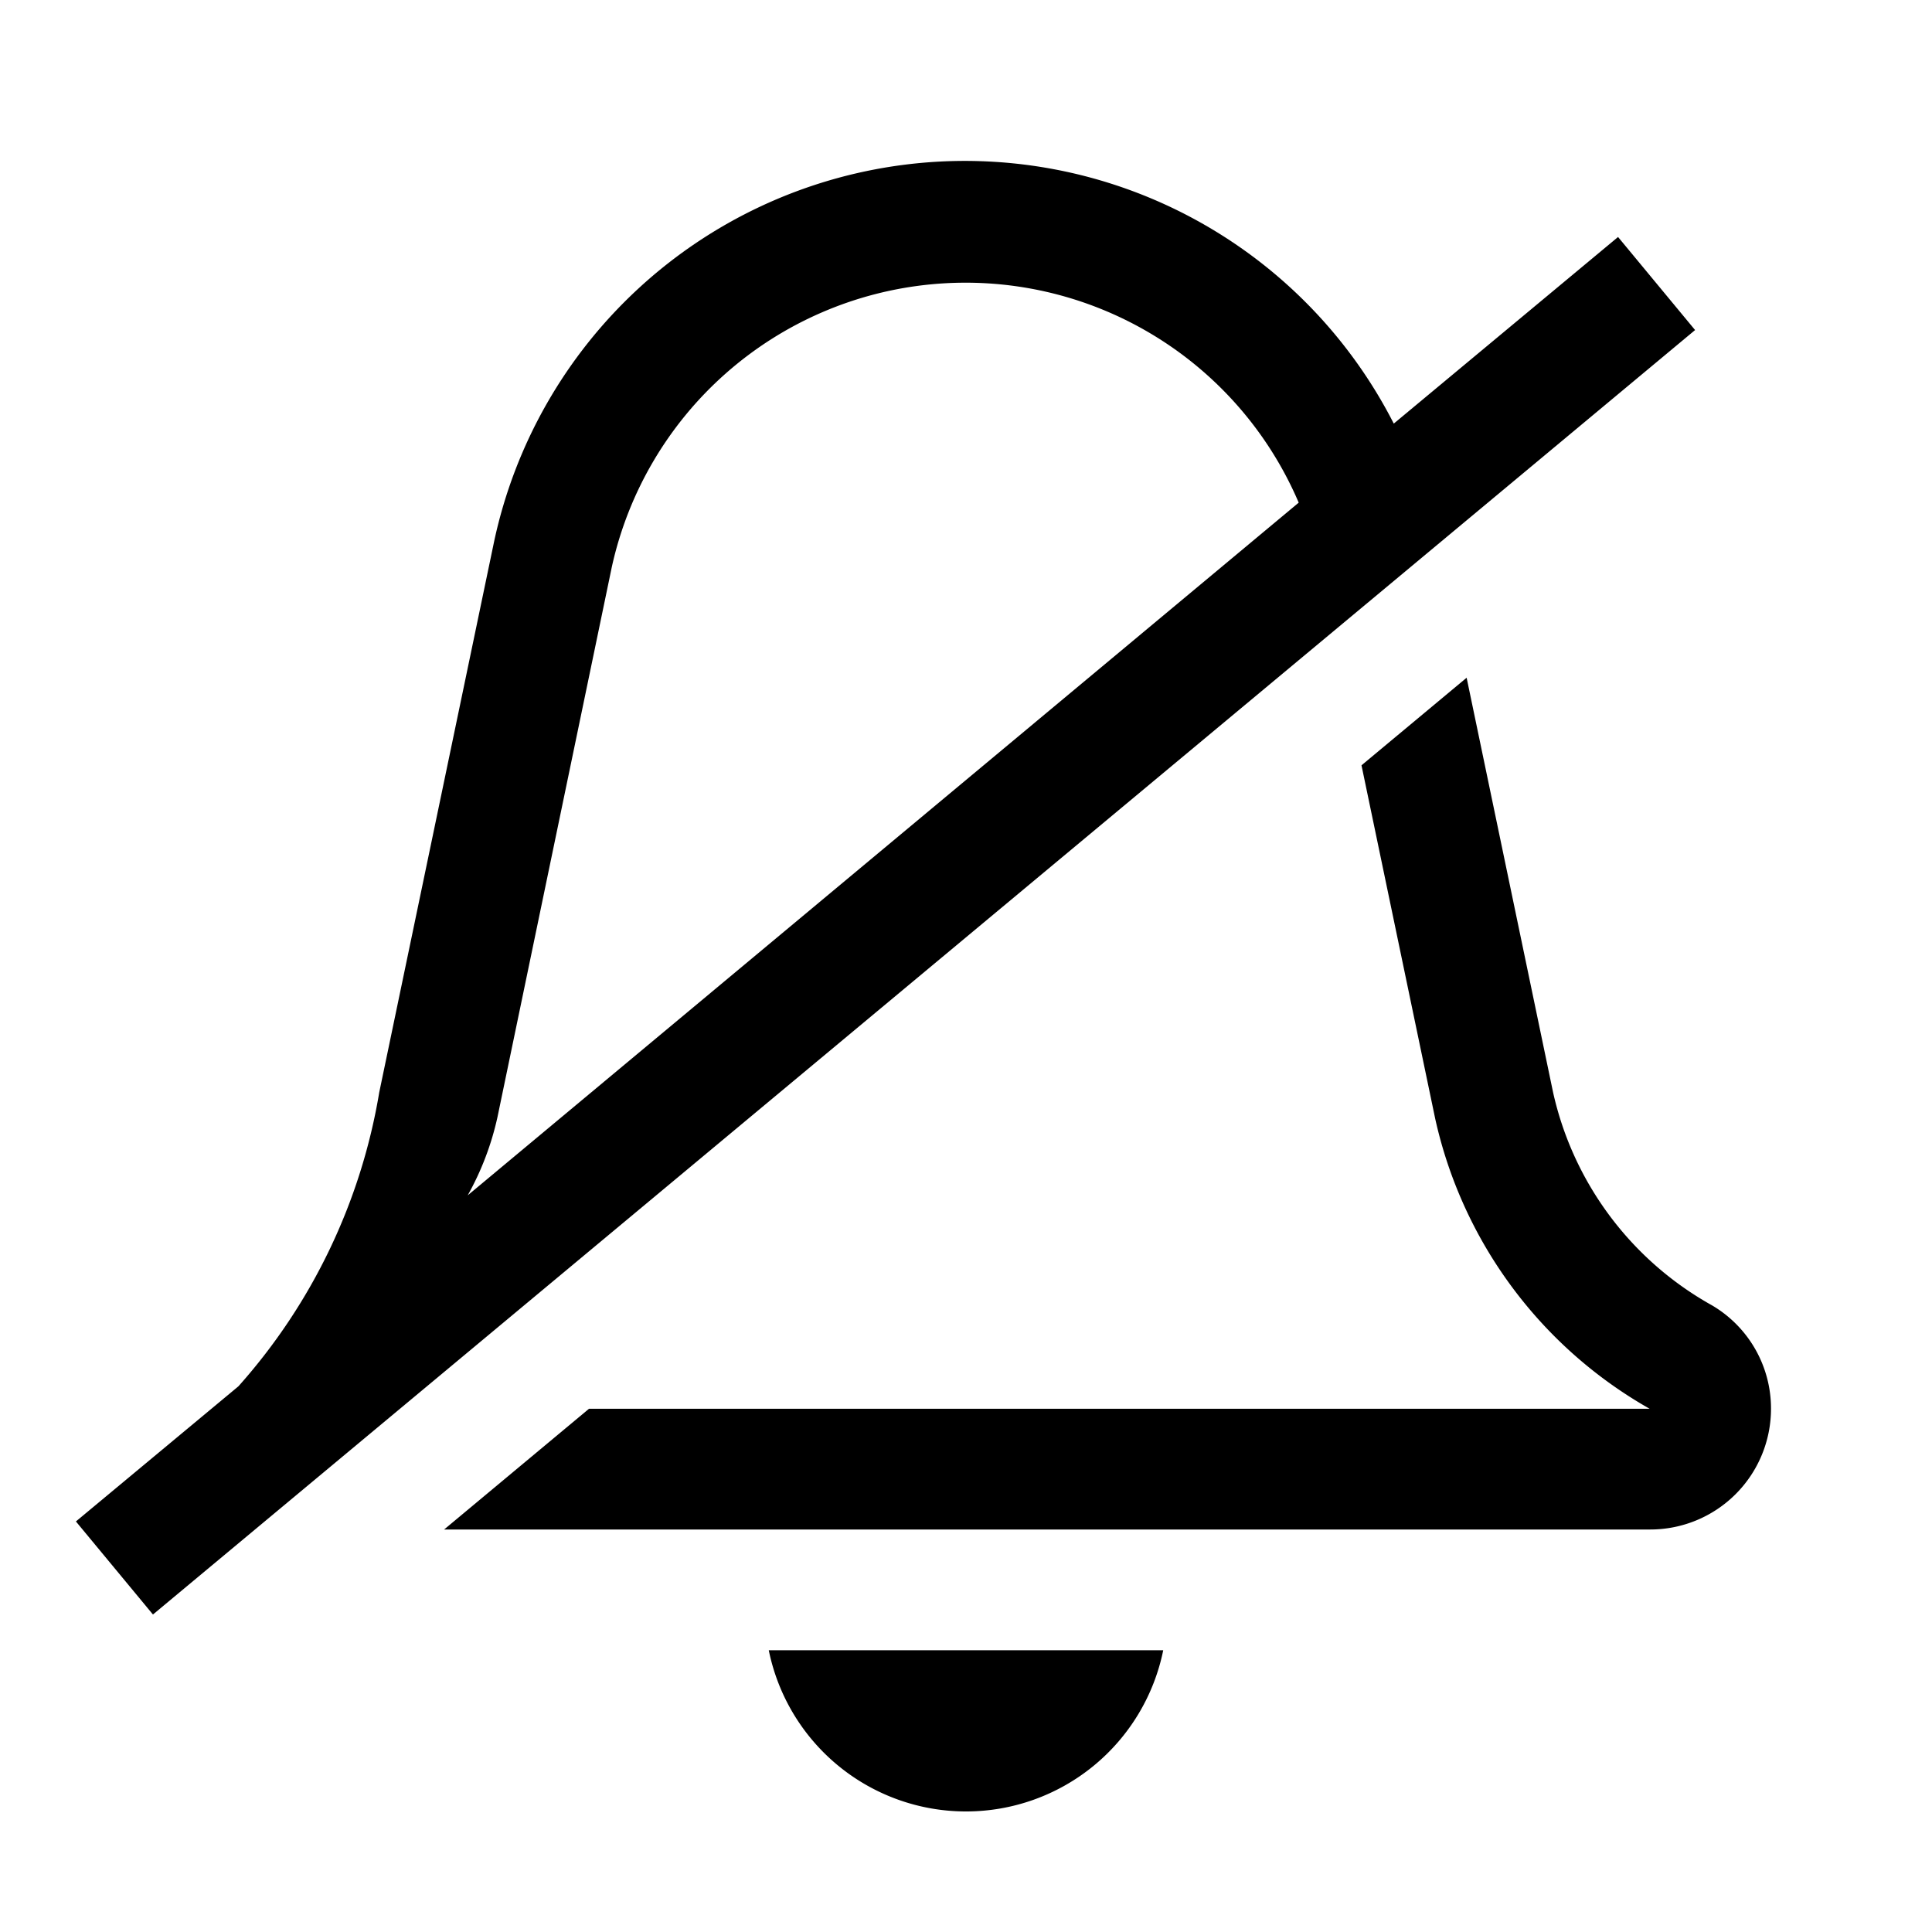
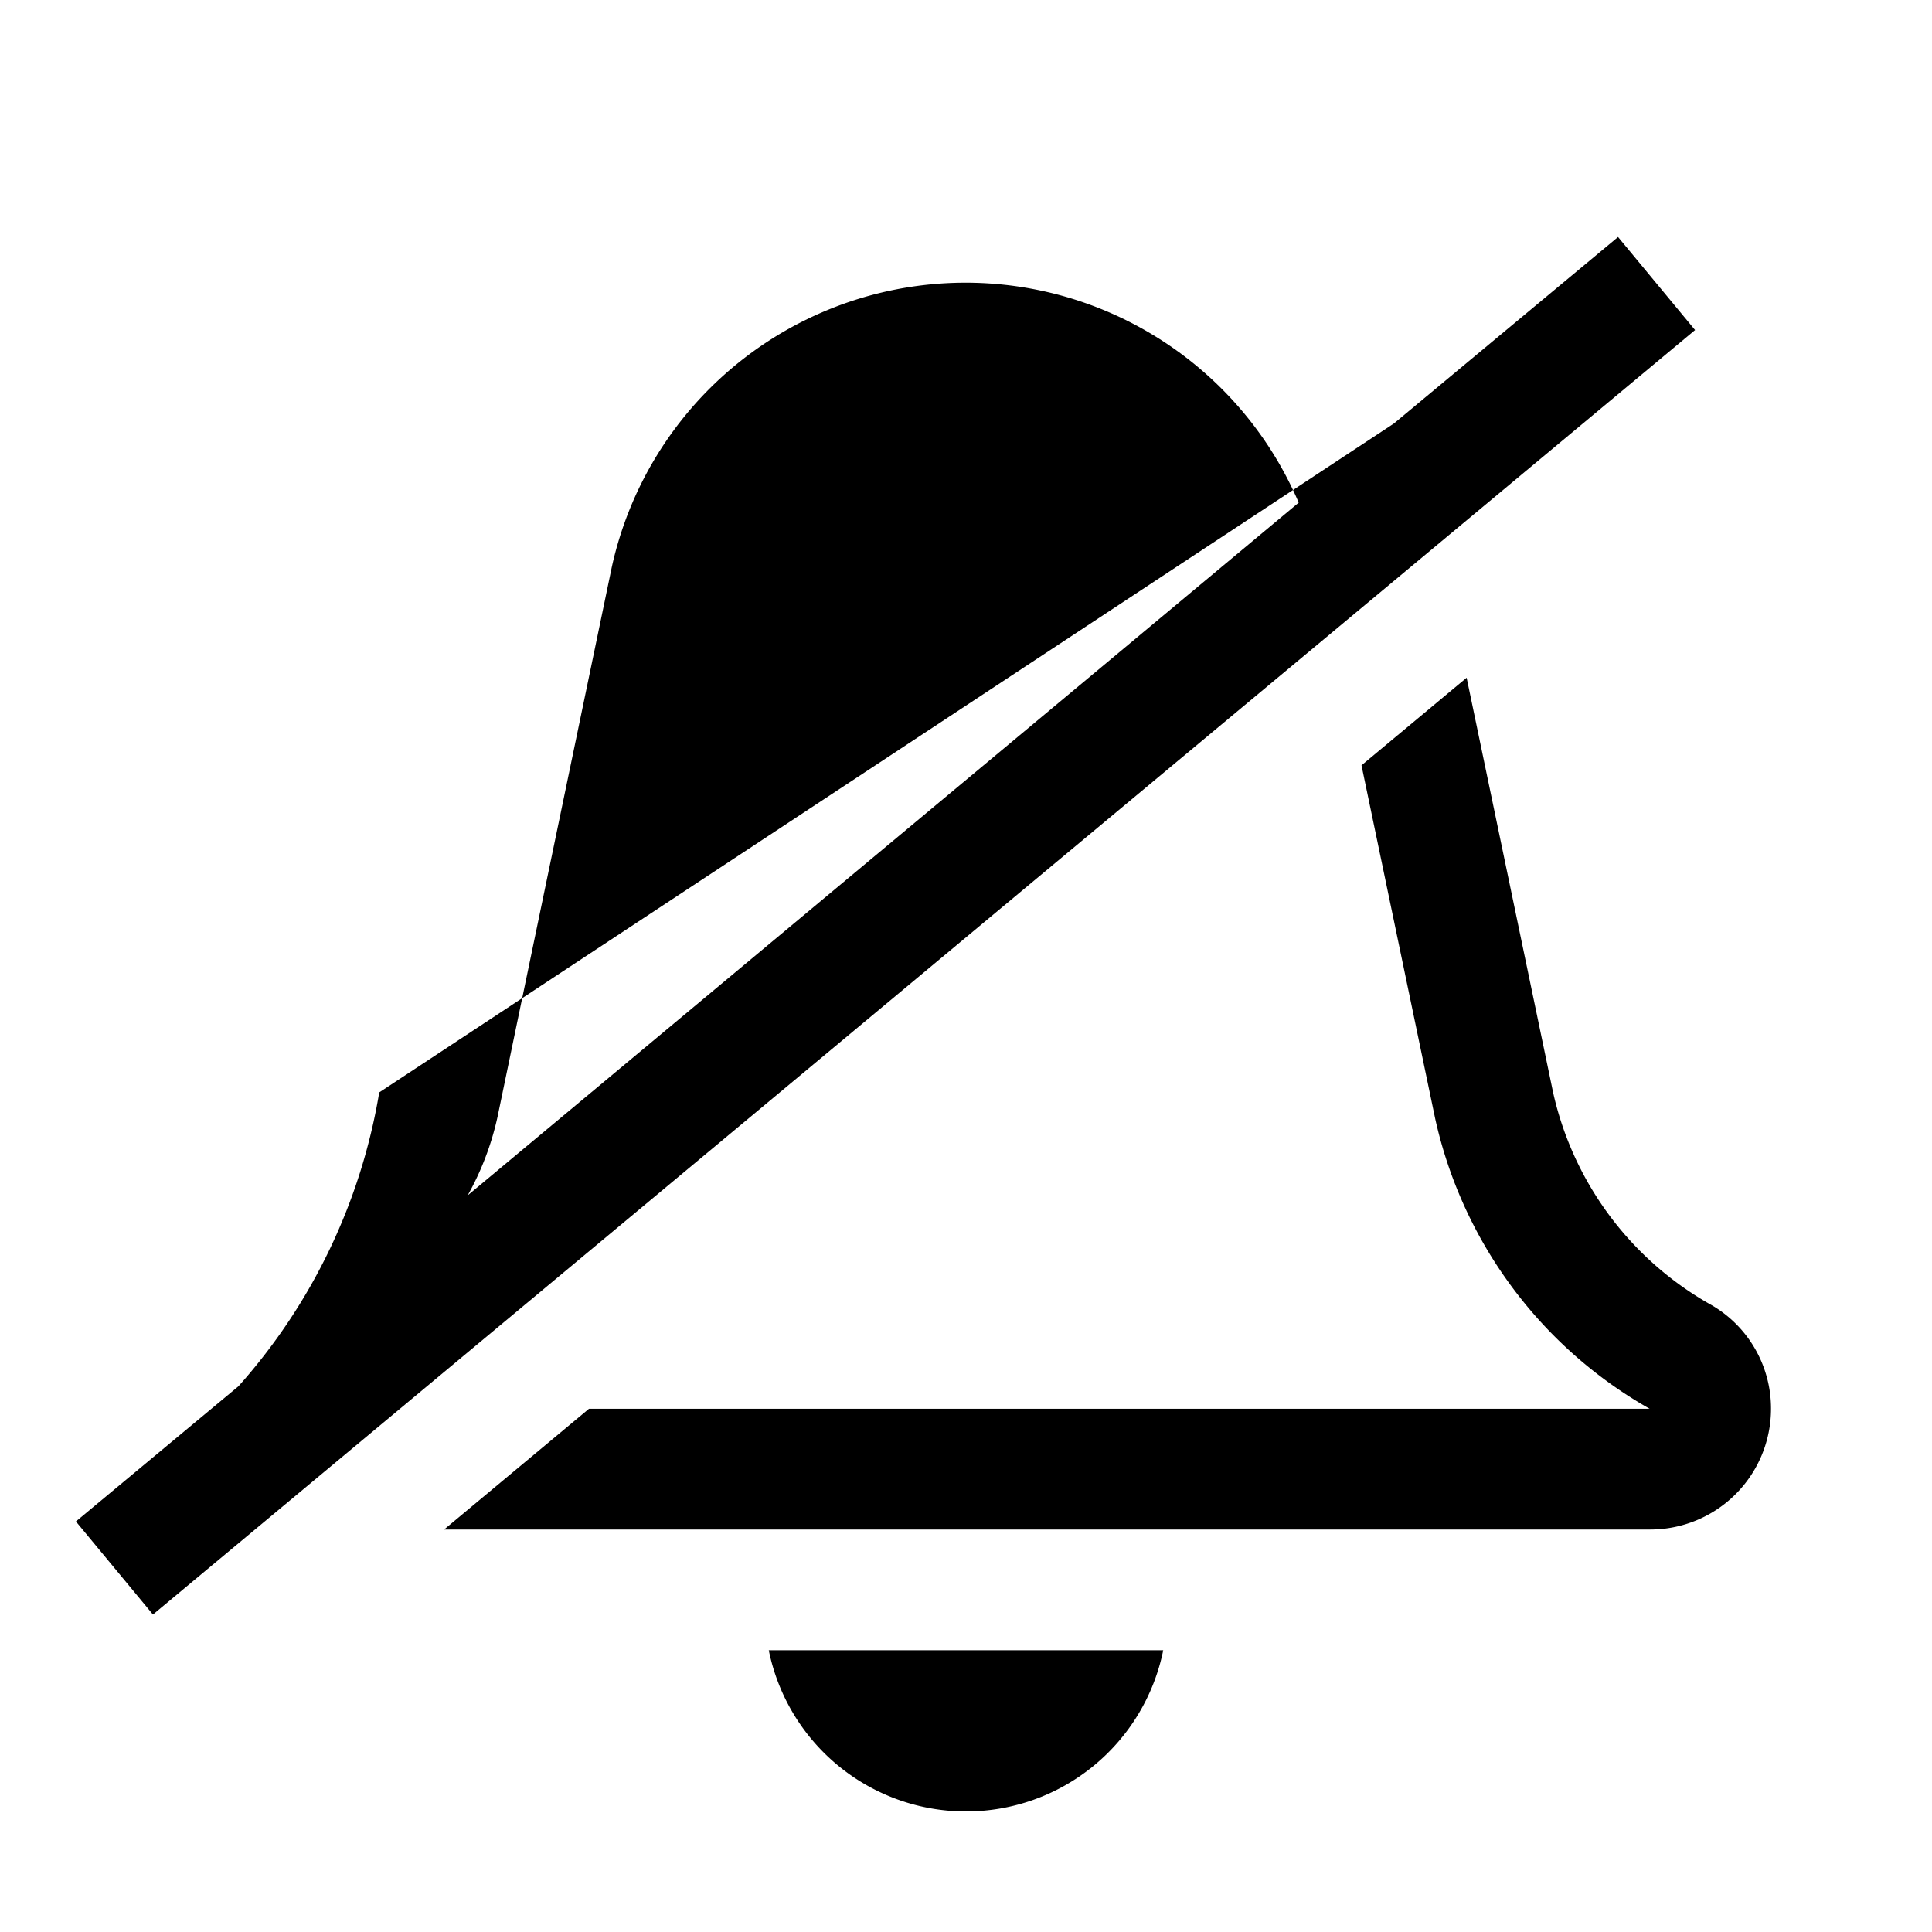
<svg xmlns="http://www.w3.org/2000/svg" height="24" width="24">
-   <path d="M21.057 4.1 20.1 2.944l-2.786 2.318A5.981 5.981 0 0 0 6.138 6.727L4.711 13.57a7.284 7.284 0 0 1-1.749 3.651L.943 18.9l.957 1.156zM6.18 13.876 7.6 7.044a4.5 4.5 0 0 1 8.533-.8L5.81 14.849a3.552 3.552 0 0 0 .37-.973zM22 17.5a1.5 1.5 0 0 1-1.5 1.5H5.517l1.8-1.5h13.175a5.511 5.511 0 0 1-2.664-3.606l-.915-4.387 1.306-1.088 1.074 5.151a4.033 4.033 0 0 0 1.975 2.646A1.486 1.486 0 0 1 22 17.5zm-12.45 3h4.9a2.5 2.5 0 0 1-4.9 0z" />
+   <path d="M21.057 4.1 20.1 2.944l-2.786 2.318L4.711 13.57a7.284 7.284 0 0 1-1.749 3.651L.943 18.9l.957 1.156zM6.18 13.876 7.6 7.044a4.5 4.5 0 0 1 8.533-.8L5.81 14.849a3.552 3.552 0 0 0 .37-.973zM22 17.5a1.5 1.5 0 0 1-1.5 1.5H5.517l1.8-1.5h13.175a5.511 5.511 0 0 1-2.664-3.606l-.915-4.387 1.306-1.088 1.074 5.151a4.033 4.033 0 0 0 1.975 2.646A1.486 1.486 0 0 1 22 17.5zm-12.45 3h4.9a2.5 2.5 0 0 1-4.9 0z" />
</svg>